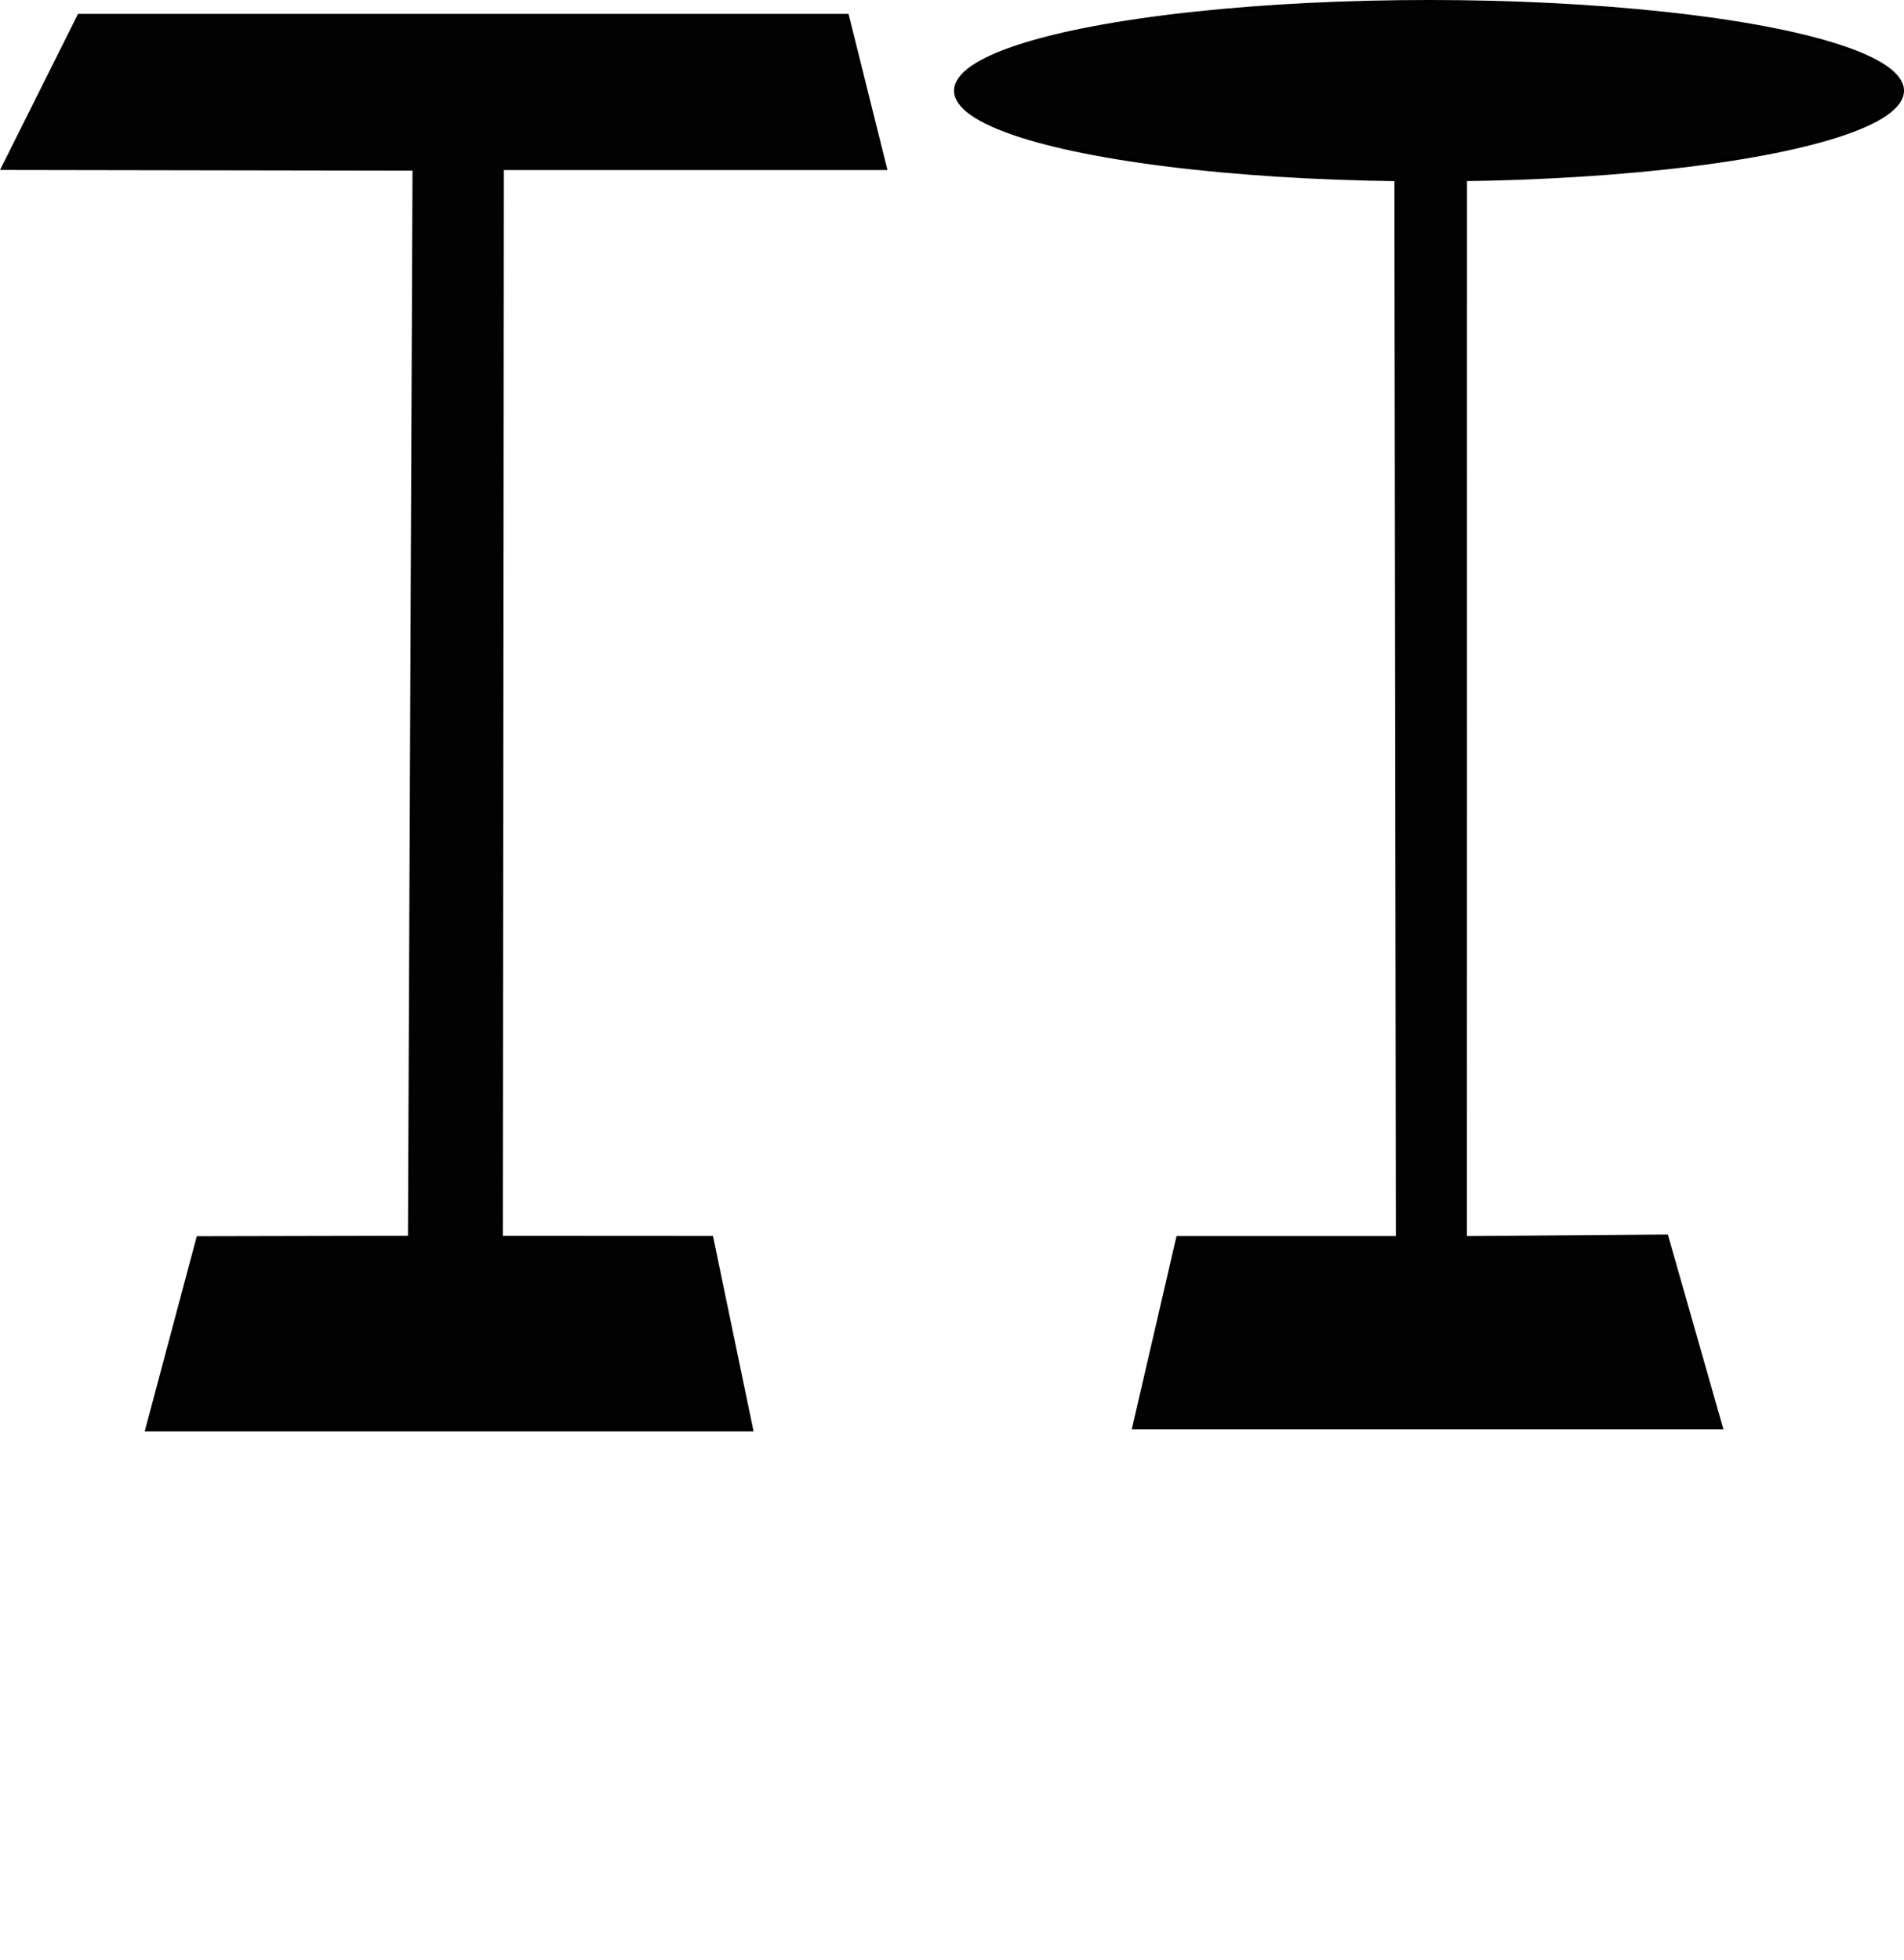
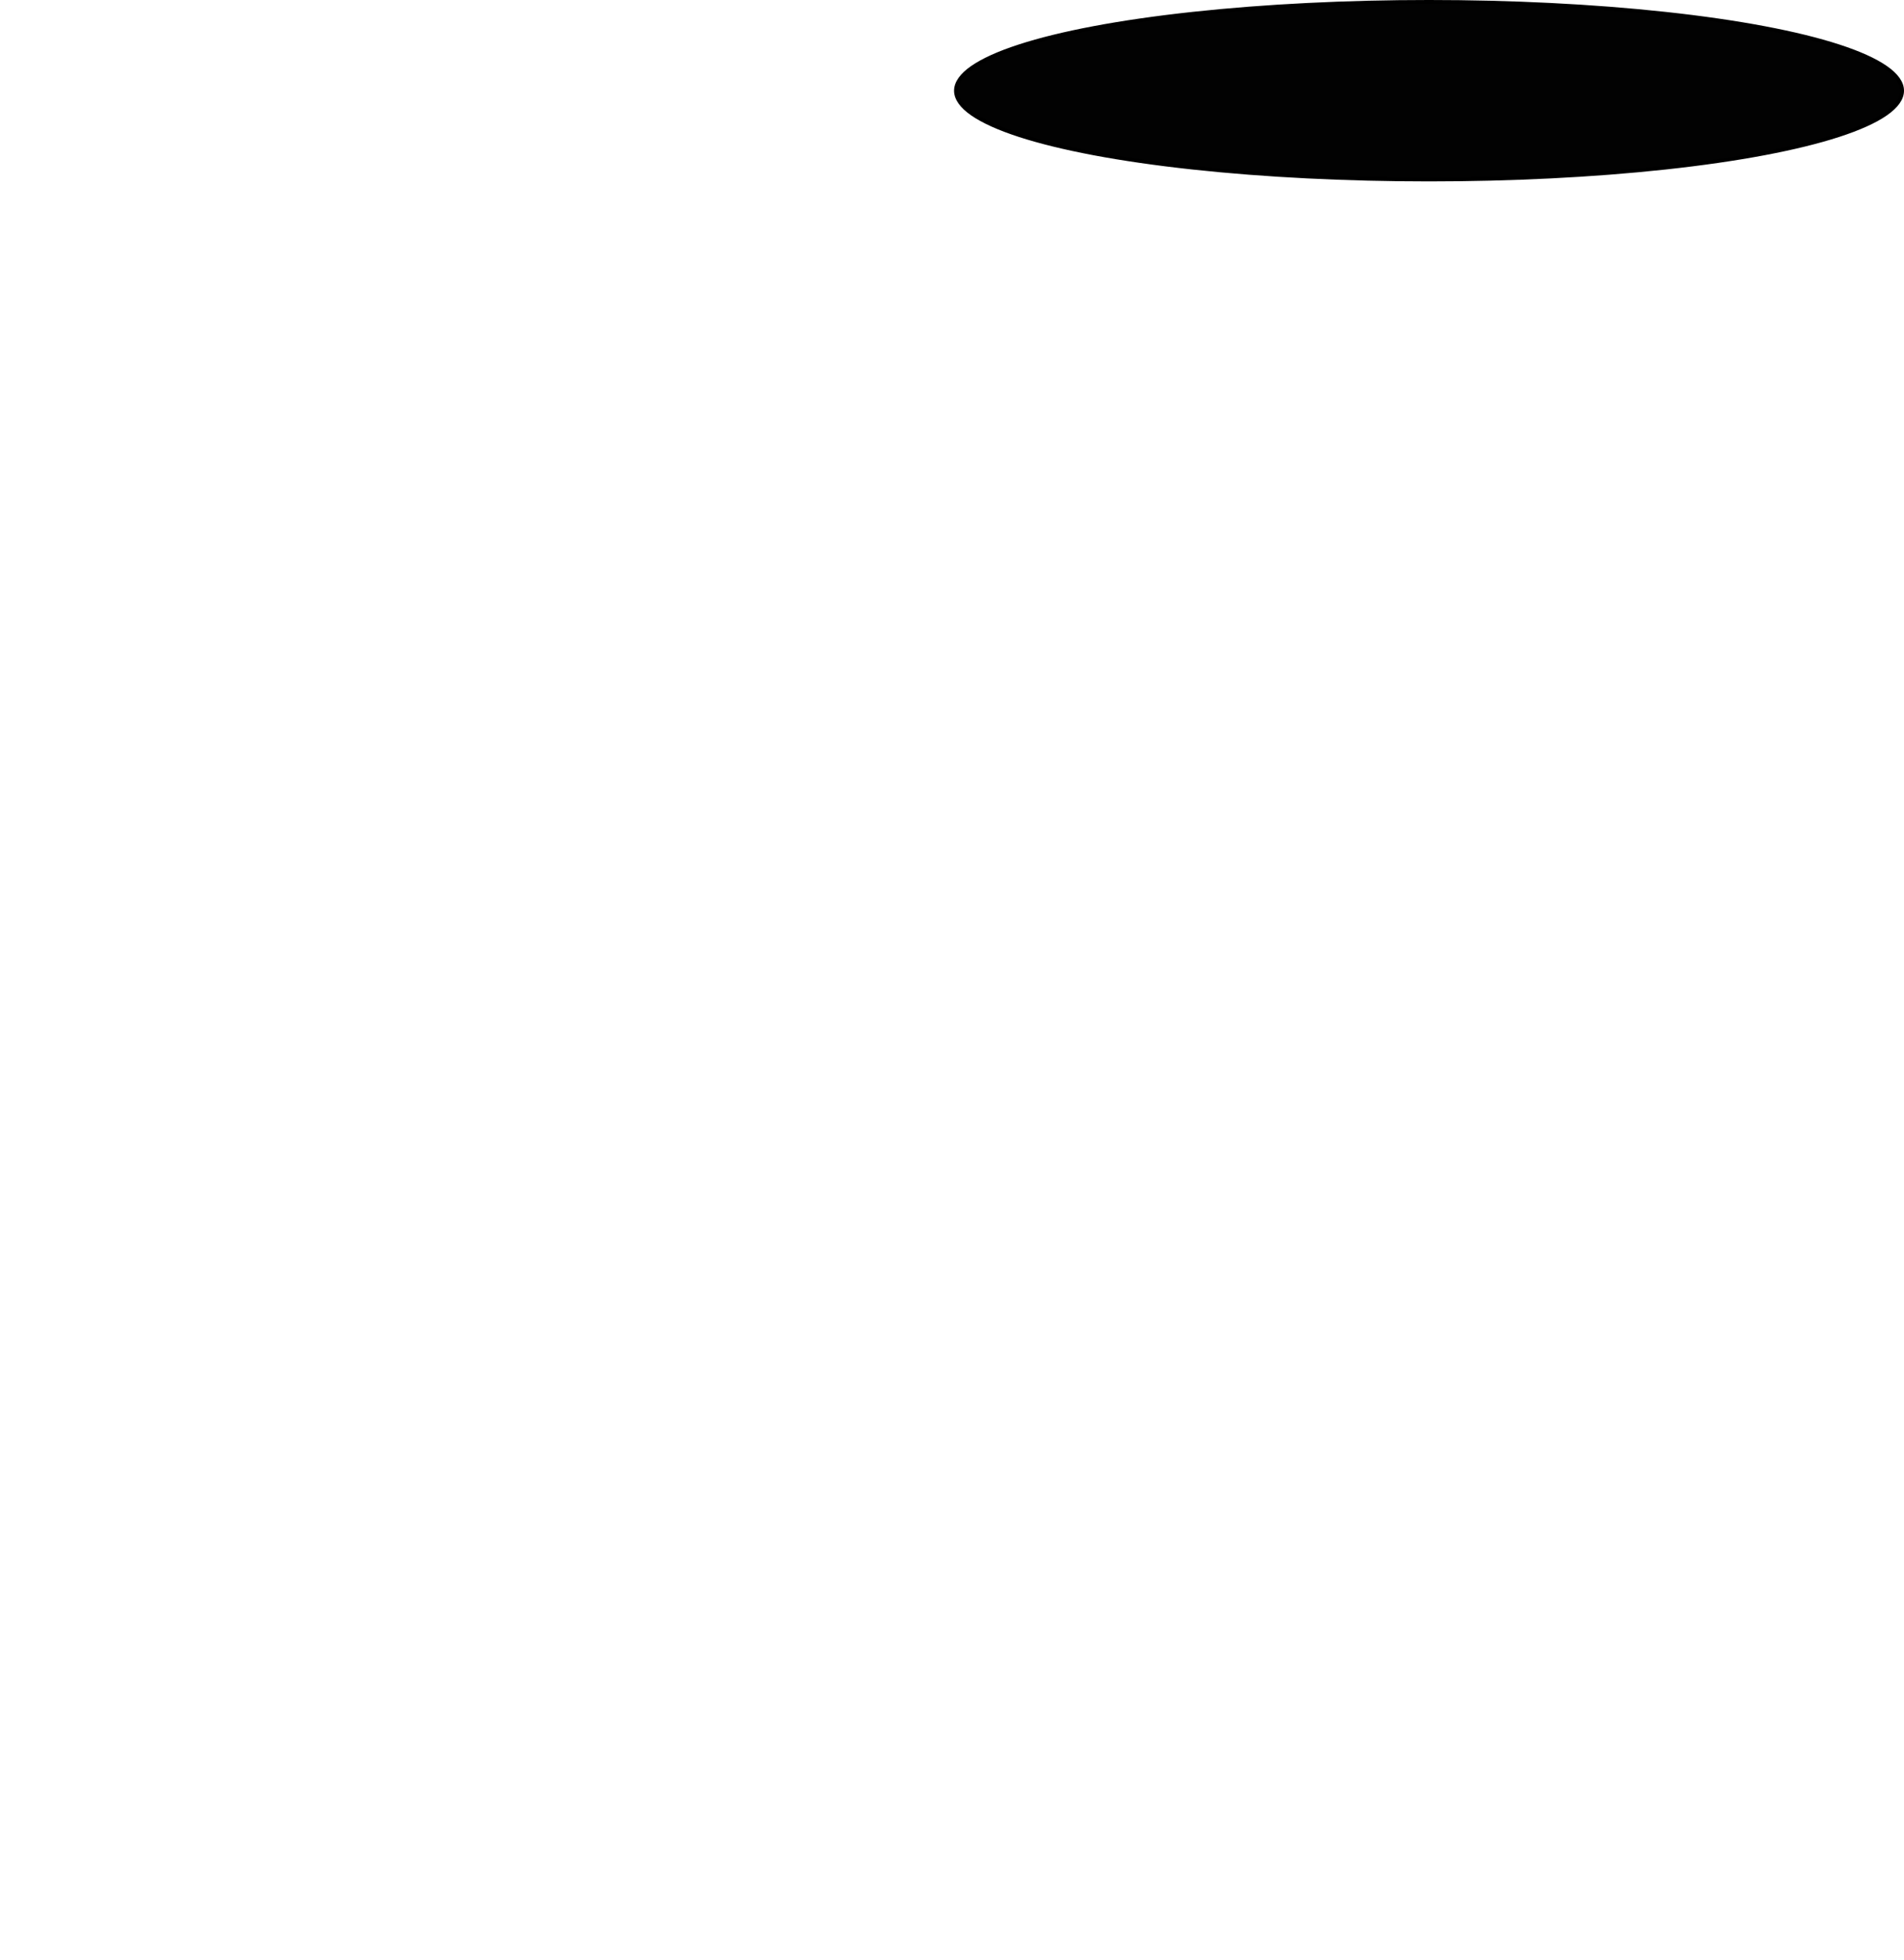
<svg xmlns="http://www.w3.org/2000/svg" viewBox="0 0 505.6 520.51">
  <g fill="#020202">
-     <path d="m21.03 4.19h203.9l10.1 40.48h-101.74l-.26 284.06 55.89.03 10.57 50.89h-160.41l13.56-50.82 56.19-.12 1.21-283.89-109.23-.18z" stroke="#000" stroke-miterlimit="10" />
    <ellipse cx="379.47" cy="24.09" rx="125.63" ry="23.59" stroke="#000" stroke-miterlimit="10" />
-     <path d="m370.28 47.68.39 280.61h-58.25l-11.89 51.35 157.13.01-14.77-51.77-53.35.41.02-280.61z" />
  </g>
</svg>